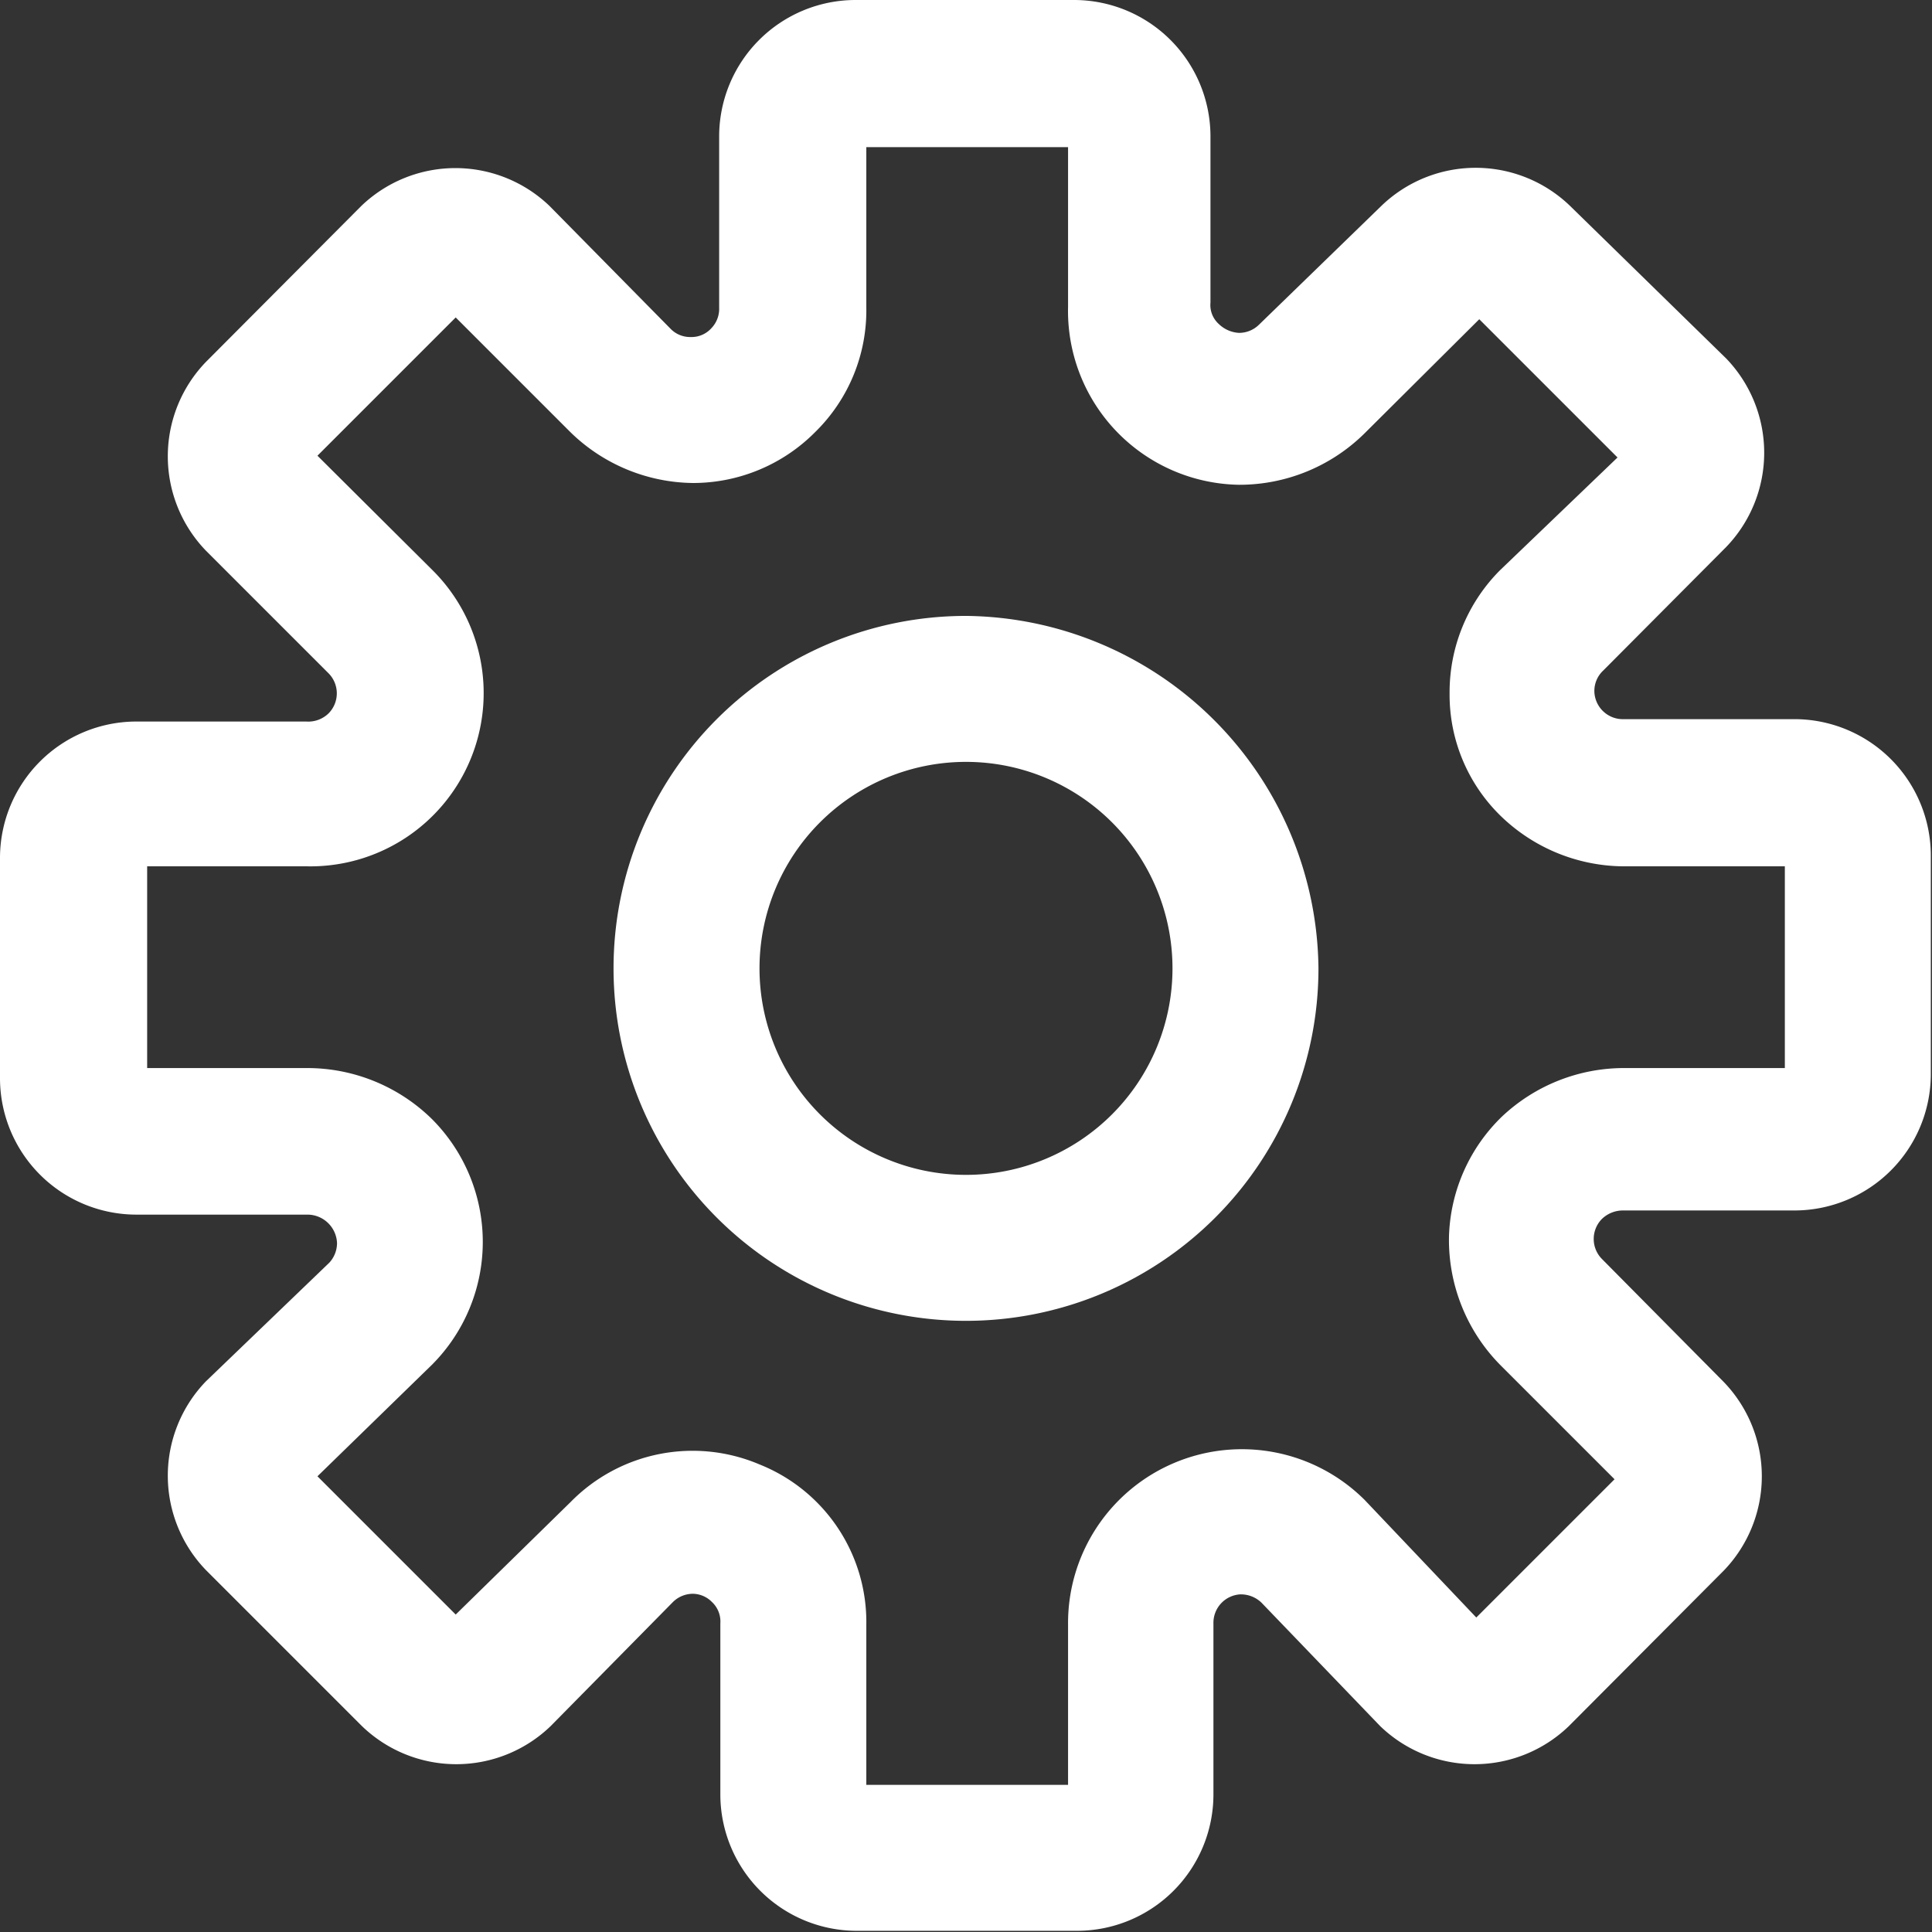
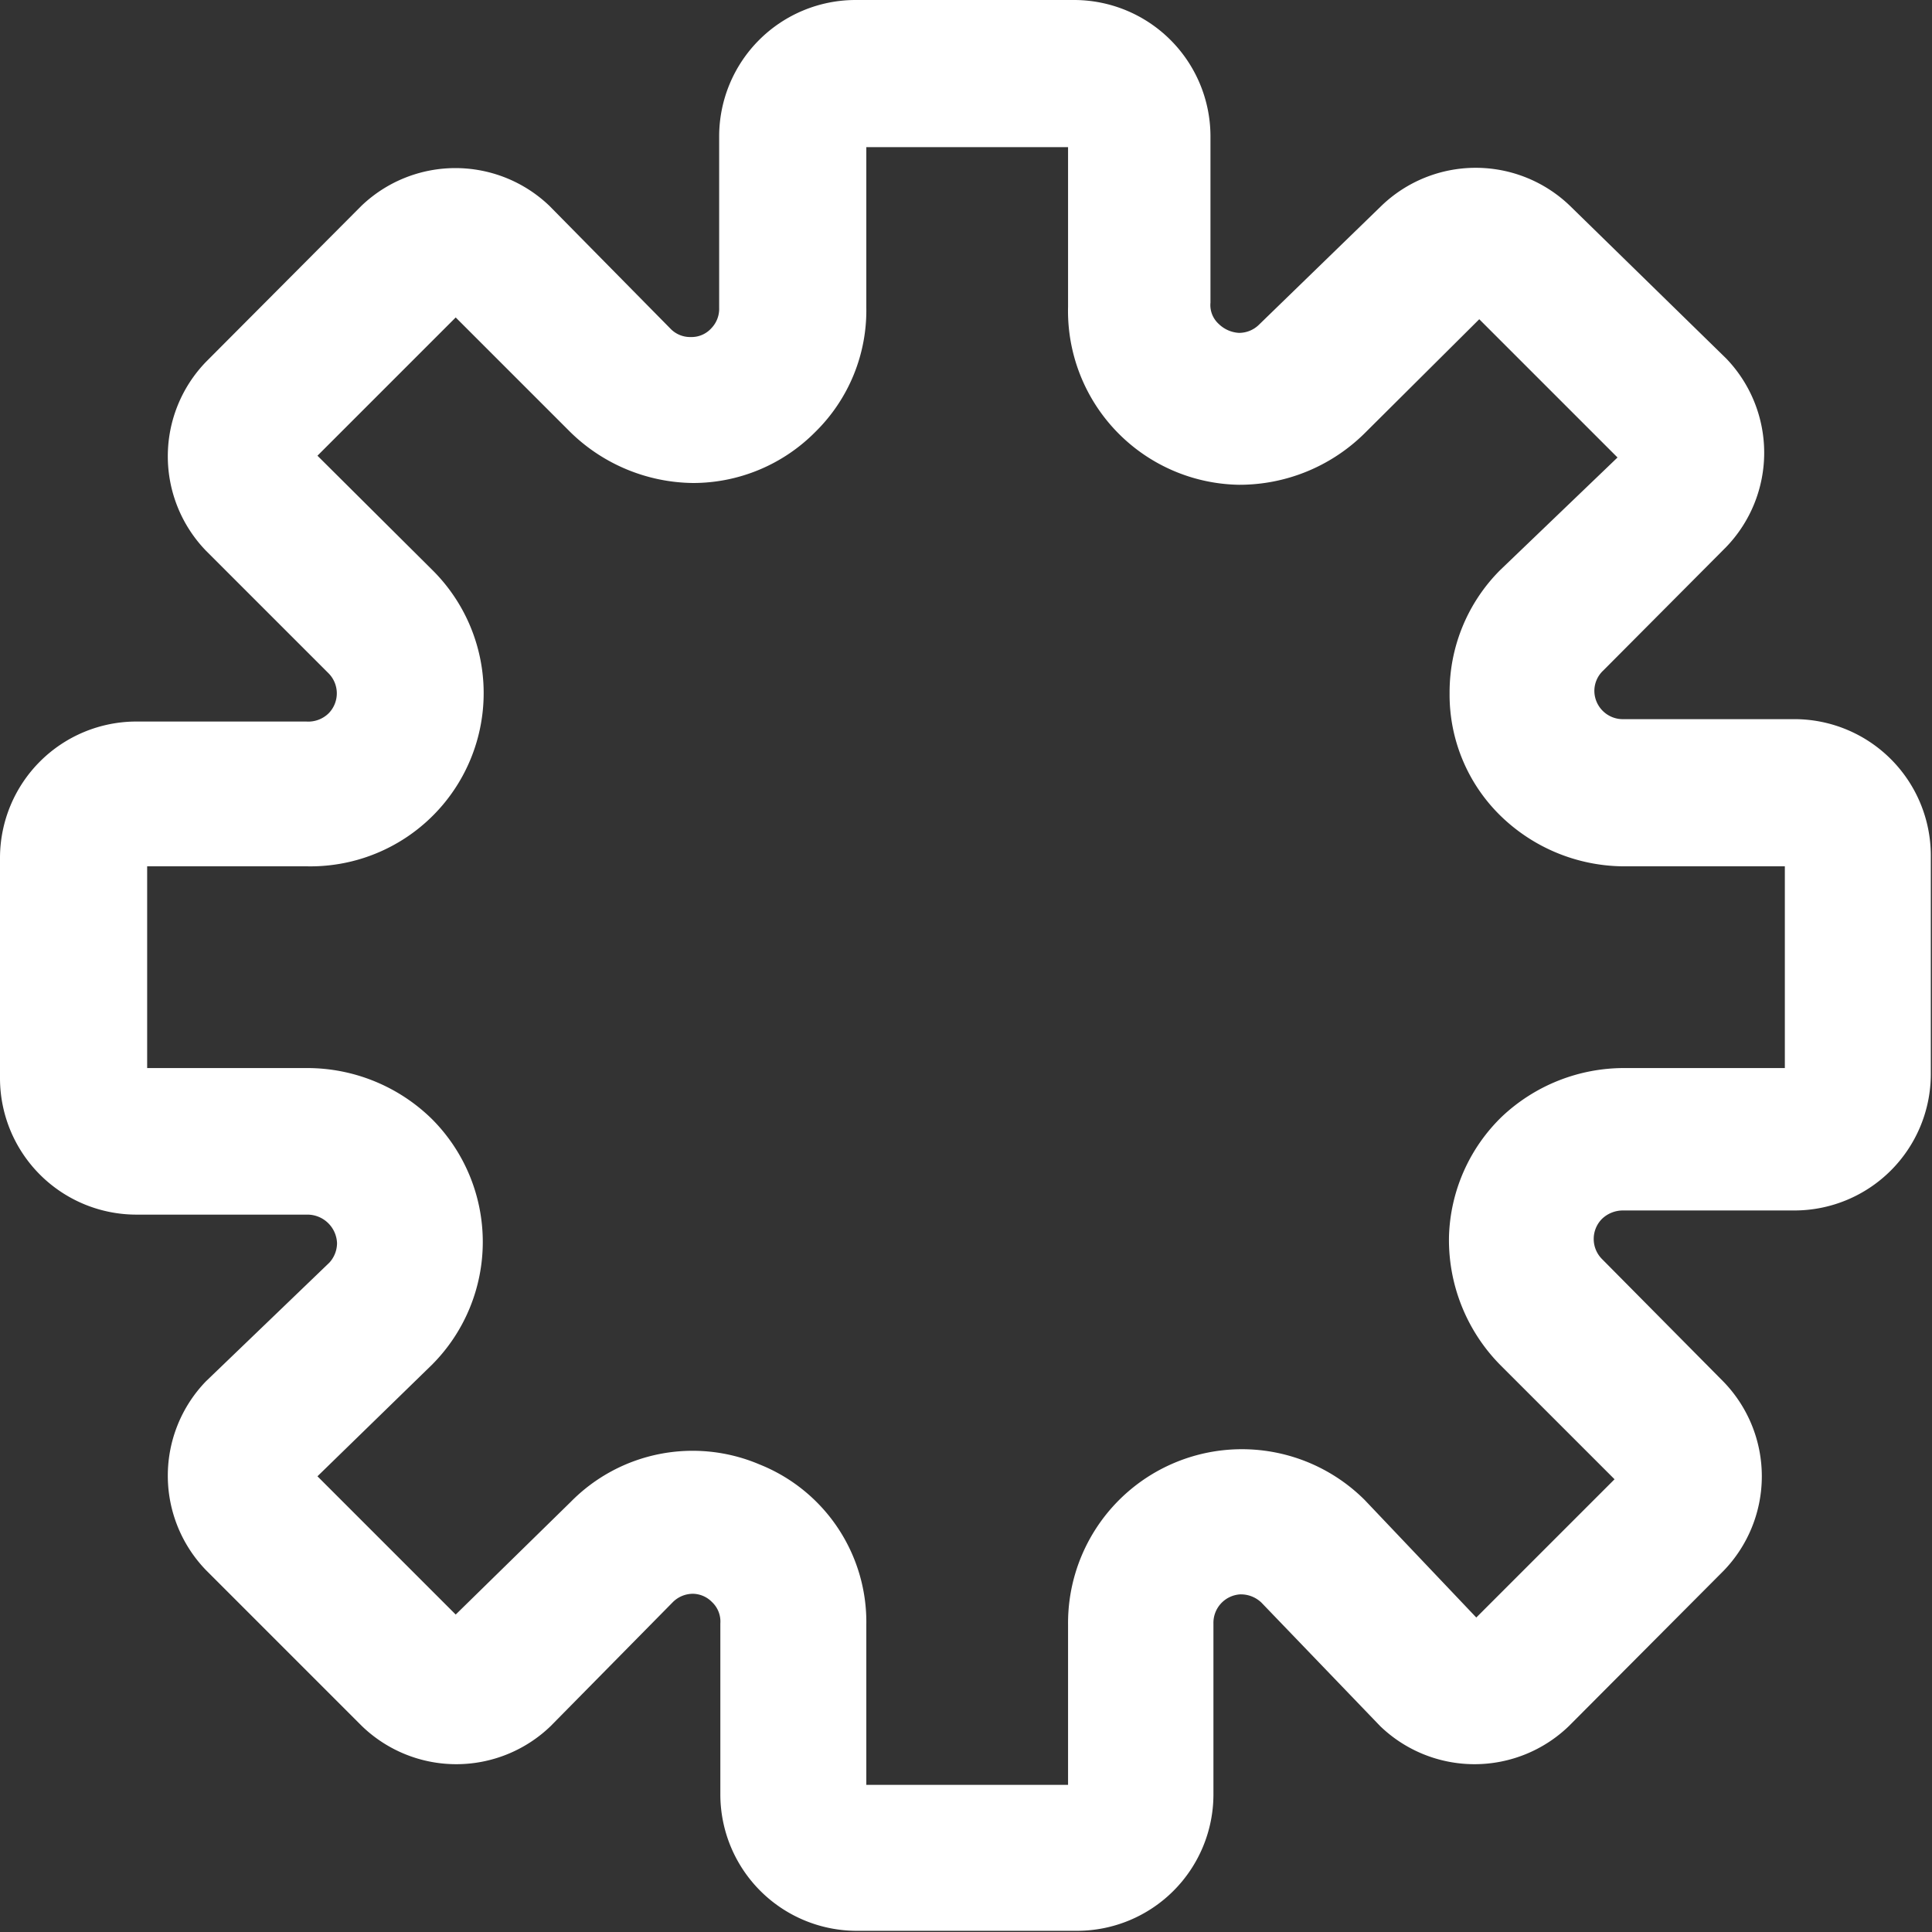
<svg xmlns="http://www.w3.org/2000/svg" viewBox="0 0 32.56 32.56">
  <rect x="0" y="0" width="32.56" height="32.56" fill="#333333" stroke="none" />
  <defs>
    <style>.cls-1{fill:#fff;}</style>
  </defs>
  <g id="Capa_2" data-name="Capa 2">
    <g id="Capa_1-2" data-name="Capa 1">
      <path class="cls-1" d="M30.27,12.12l-2.91,0h0a.48.48,0,0,1-.49-.46.47.47,0,0,1,.15-.36l2.07-2.08a2.29,2.29,0,0,0,0-3.18L26.46,3.47a2.29,2.29,0,0,0-3.18,0l-2.06,2a.48.48,0,0,1-.34.14h0a.53.53,0,0,1-.34-.15.43.43,0,0,1-.14-.36V2.29A2.3,2.3,0,0,0,18.11,0h-3.7a2.3,2.3,0,0,0-2.29,2.29v2.9a.47.47,0,0,1-.13.34.45.45,0,0,1-.35.15.46.46,0,0,1-.33-.13L9.26,3.47a2.29,2.29,0,0,0-3.17,0L3.47,6.1a2.29,2.29,0,0,0,0,3.18l2.07,2.07a.48.48,0,0,1,0,.67.49.49,0,0,1-.38.14H2.29A2.3,2.3,0,0,0,0,14.45v3.73a2.3,2.3,0,0,0,2.29,2.29h2.9a.5.5,0,0,1,.49.48.49.49,0,0,1-.13.33l-2.08,2a2.29,2.29,0,0,0,0,3.18L6.1,29.09a2.29,2.29,0,0,0,3.18,0L11.34,27a.48.48,0,0,1,.34-.14h0A.46.46,0,0,1,12,27a.45.45,0,0,1,.14.36v2.89a2.3,2.3,0,0,0,2.29,2.29h3.73a2.3,2.3,0,0,0,2.29-2.29V27.36a.48.48,0,0,1,.45-.49.5.5,0,0,1,.36.14l2,2.08a2.29,2.29,0,0,0,3.18,0l2.61-2.62a2.29,2.29,0,0,0,0-3.18L27,21.22a.48.48,0,0,1,0-.68.51.51,0,0,1,.36-.14h2.89a2.3,2.3,0,0,0,2.29-2.29v-3.7A2.3,2.3,0,0,0,30.27,12.12Zm-5.85,8.71A3,3,0,0,0,25.28,23l1.93,1.93-2.33,2.33L23,25.28a2.93,2.93,0,0,0-5,2.1v2.7H14.6V27.39a2.86,2.86,0,0,0-1.8-2.71,2.88,2.88,0,0,0-3.18.63l-1.94,1.9L5.35,24.88,7.28,23a2.93,2.93,0,0,0,0-4.14A3,3,0,0,0,5.18,18H2.48V14.6H5.17a2.92,2.92,0,0,0,2.11-5L5.35,7.68,7.68,5.35,9.61,7.28a3,3,0,0,0,2.07.86h0a2.9,2.9,0,0,0,2.06-.86,2.87,2.87,0,0,0,.86-2.1V2.48H18V5.17a2.93,2.93,0,0,0,2.88,3,3,3,0,0,0,2.11-.86l1.94-1.93,2.33,2.33L25.28,9.61a2.91,2.91,0,0,0-.85,2.07,2.85,2.85,0,0,0,.85,2.06,3,3,0,0,0,2.06.86h2.74V18H27.39a3,3,0,0,0-2.08.82A2.93,2.93,0,0,0,24.42,20.83Z" />
-       <path class="cls-1" d="M16.28,10.38h0a5.94,5.94,0,1,0,5.94,5.94A6,6,0,0,0,16.28,10.38Zm0,2.46a3.48,3.48,0,1,1-3.48,3.48A3.48,3.48,0,0,1,16.28,12.84Z" />
    </g>
  </g>
</svg>